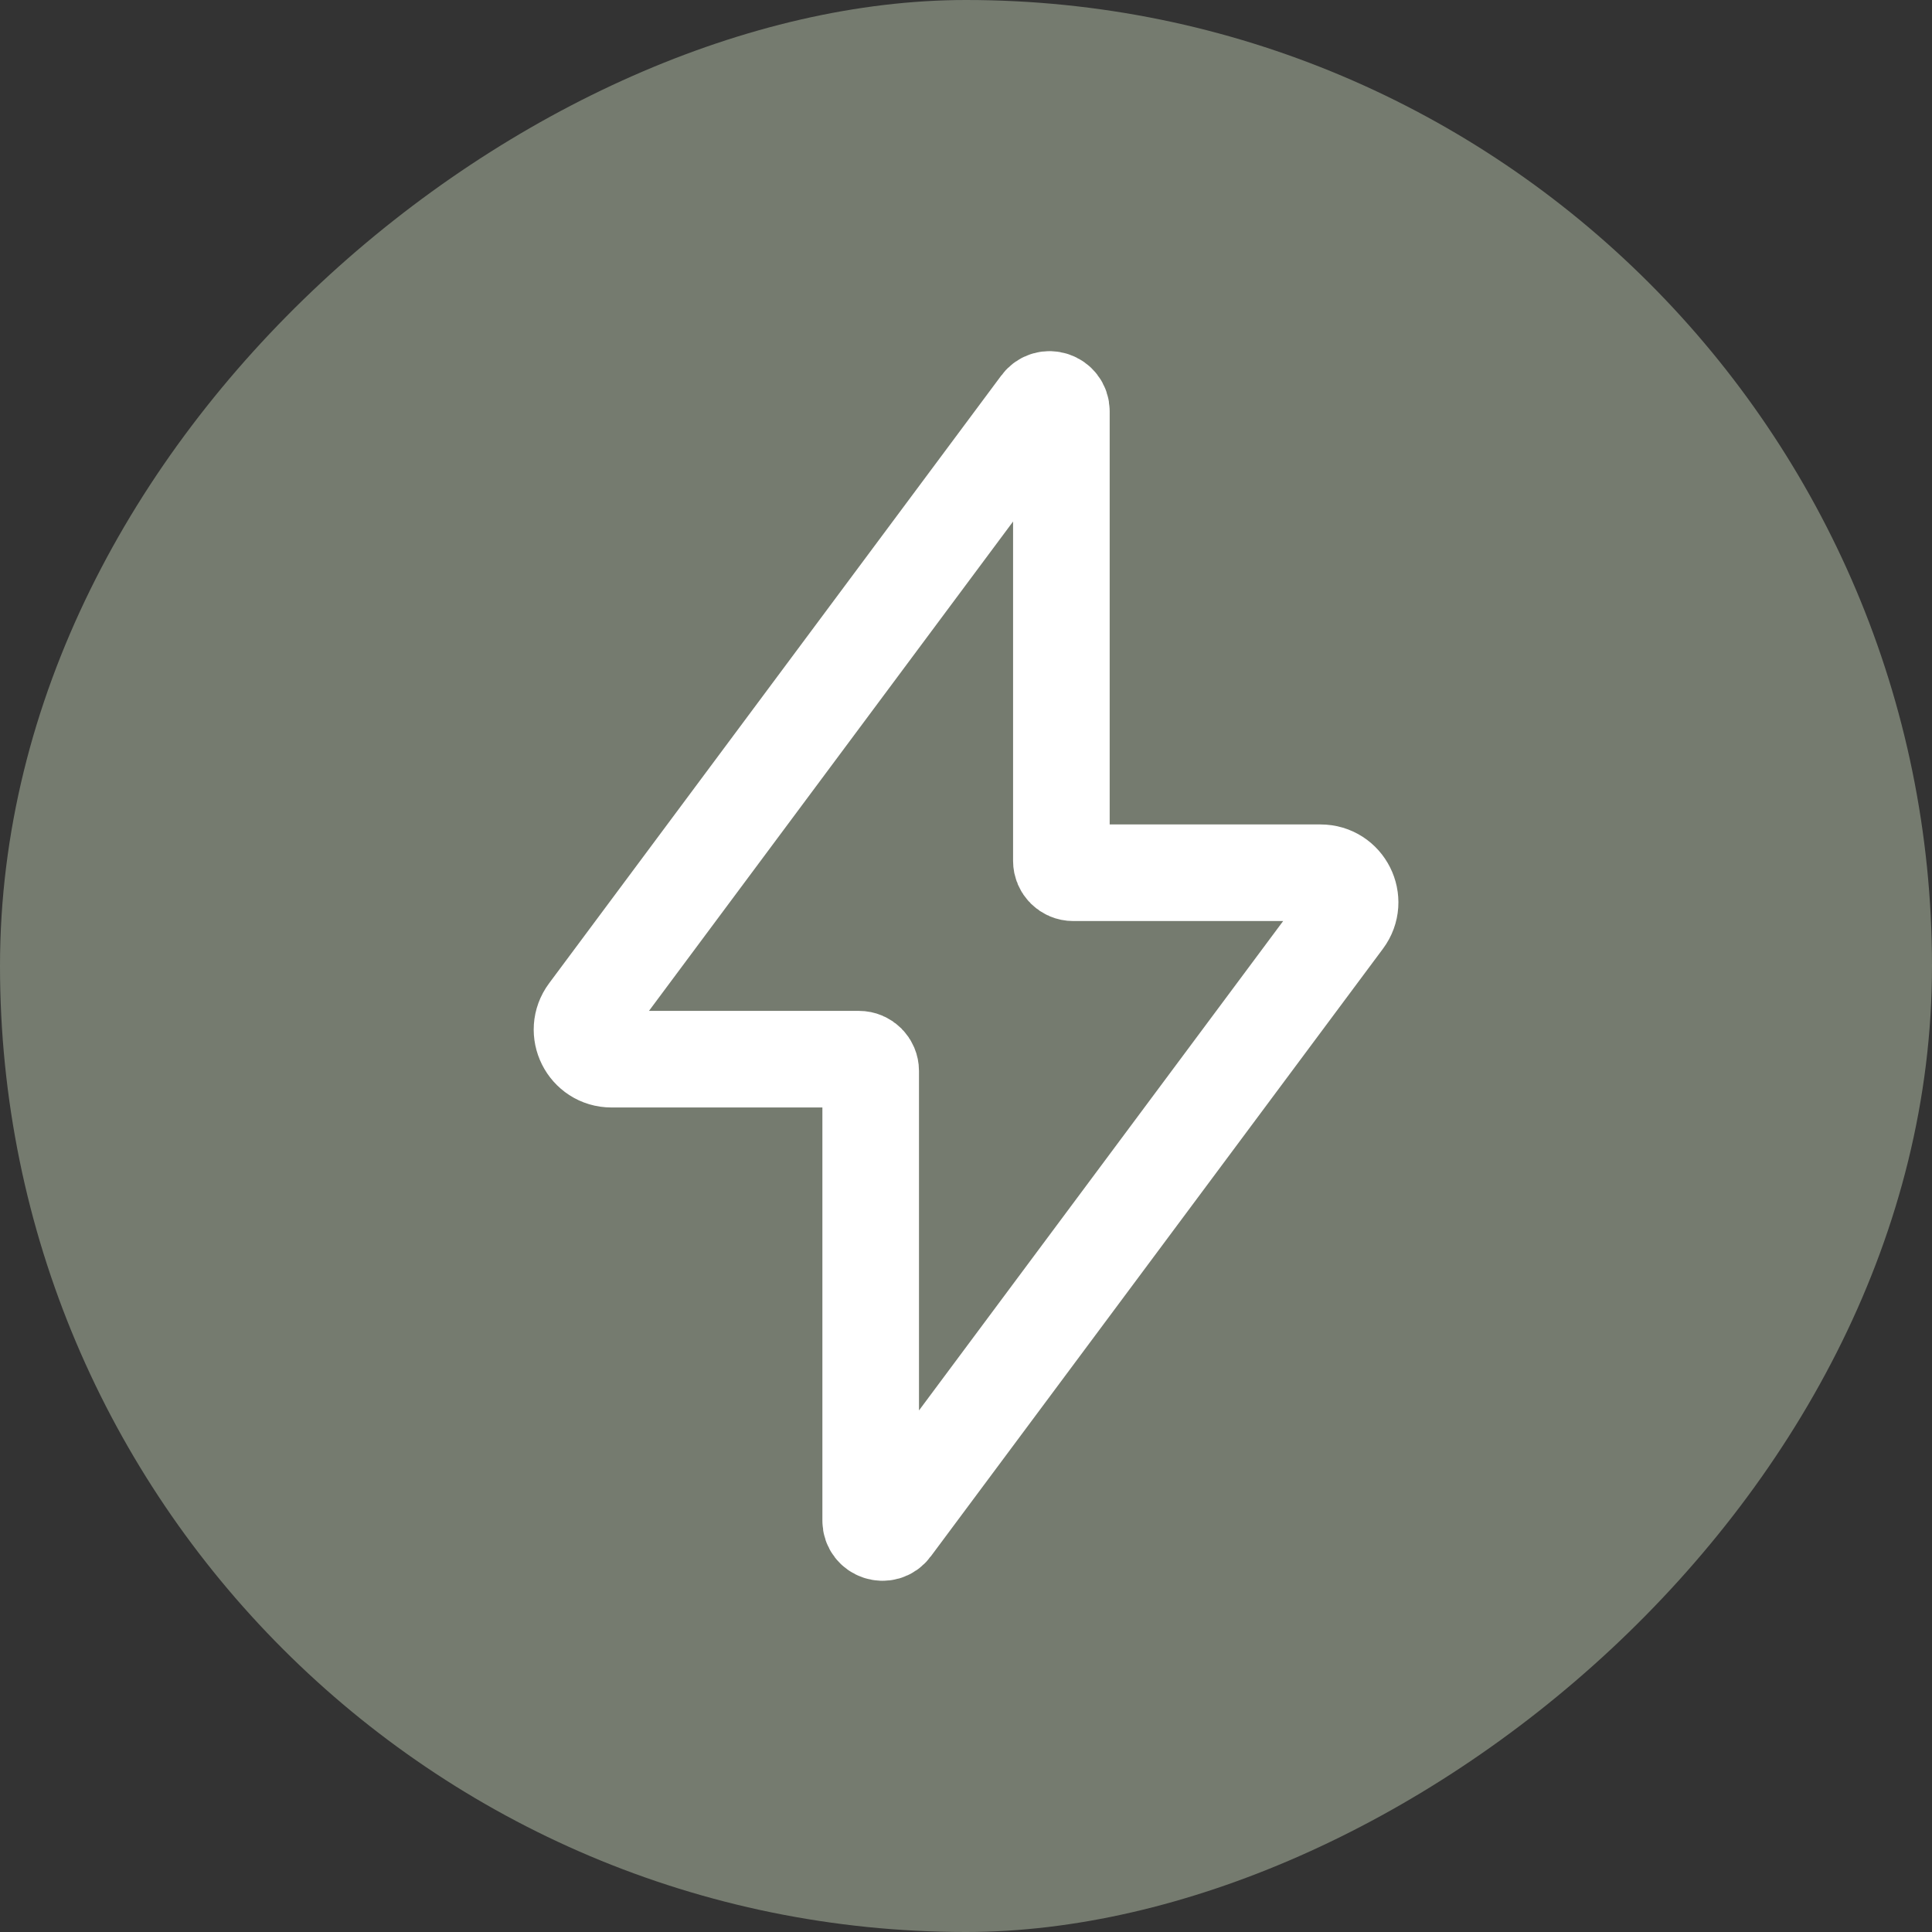
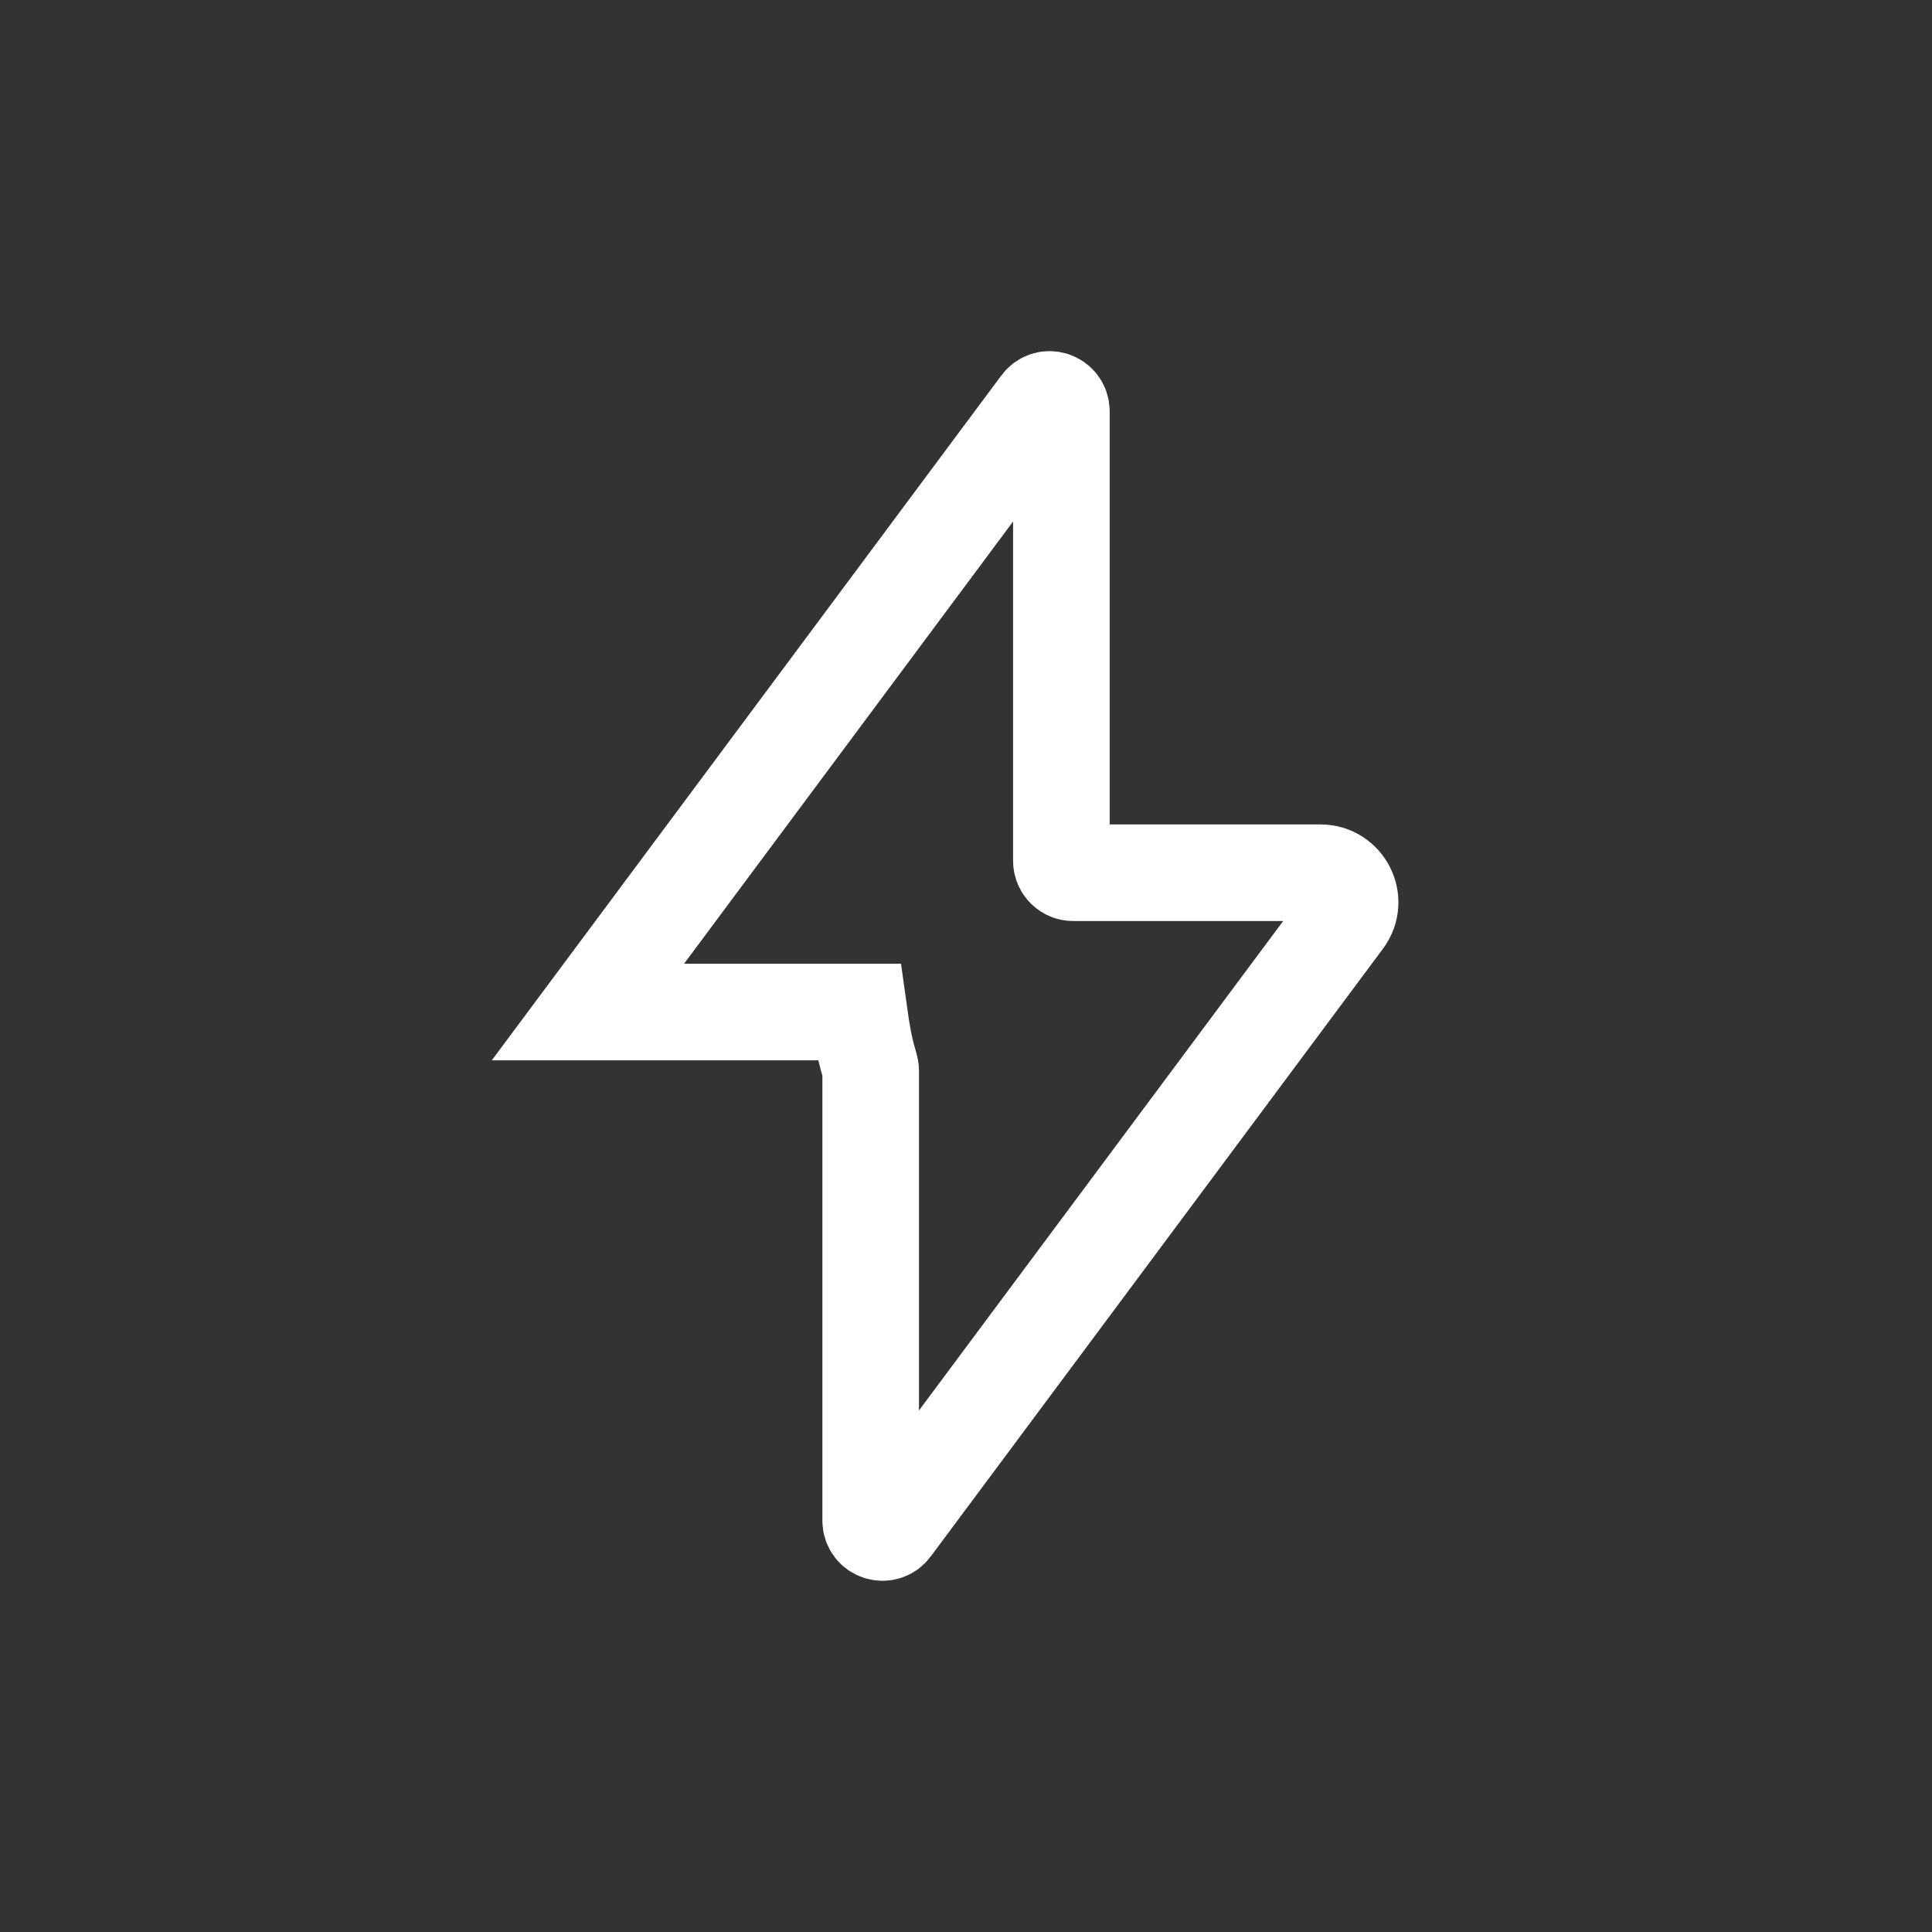
<svg xmlns="http://www.w3.org/2000/svg" width="30" height="30" viewBox="0 0 30 30" fill="none">
  <rect x="0" y="0" width="30" height="30" fill="#333333" stroke="none" />
-   <rect x="30" width="30" height="30" rx="15" transform="rotate(90 30 0)" fill="#757B6F" />
-   <path d="M16.665 13.552C16.564 13.552 16.481 13.47 16.481 13.369V6.387C16.481 6.21 16.256 6.135 16.151 6.277L9.129 15.715C8.904 16.017 9.119 16.447 9.496 16.447H13.337C13.438 16.447 13.52 16.529 13.52 16.63V23.613C13.52 23.789 13.745 23.864 13.85 23.722L20.873 14.284C21.098 13.982 20.882 13.552 20.505 13.552H16.665Z" stroke="white" stroke-width="1.5" />
+   <path d="M16.665 13.552C16.564 13.552 16.481 13.47 16.481 13.369V6.387C16.481 6.21 16.256 6.135 16.151 6.277L9.129 15.715H13.337C13.438 16.447 13.52 16.529 13.52 16.63V23.613C13.52 23.789 13.745 23.864 13.85 23.722L20.873 14.284C21.098 13.982 20.882 13.552 20.505 13.552H16.665Z" stroke="white" stroke-width="1.5" />
</svg>